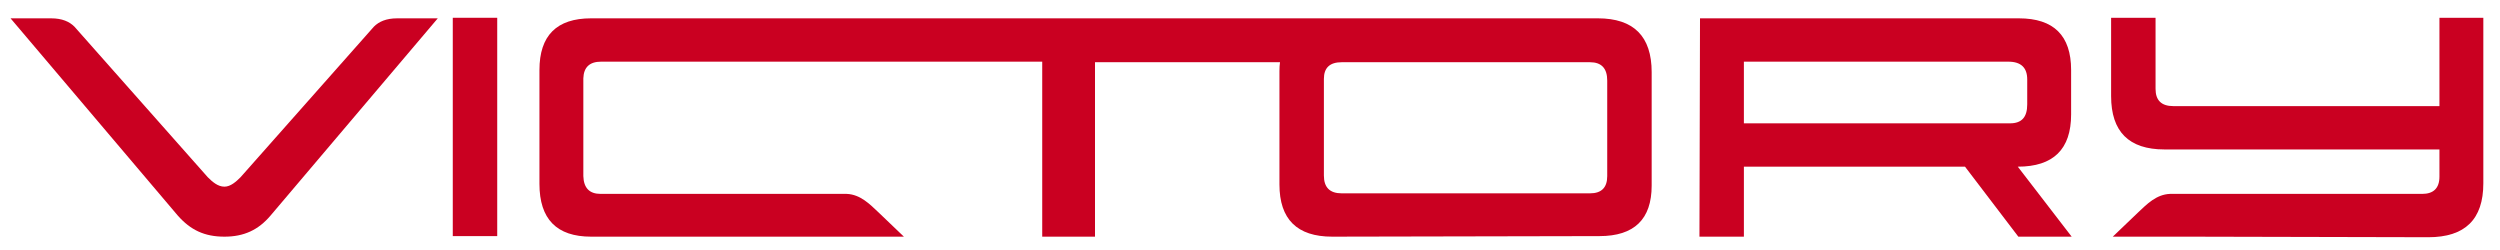
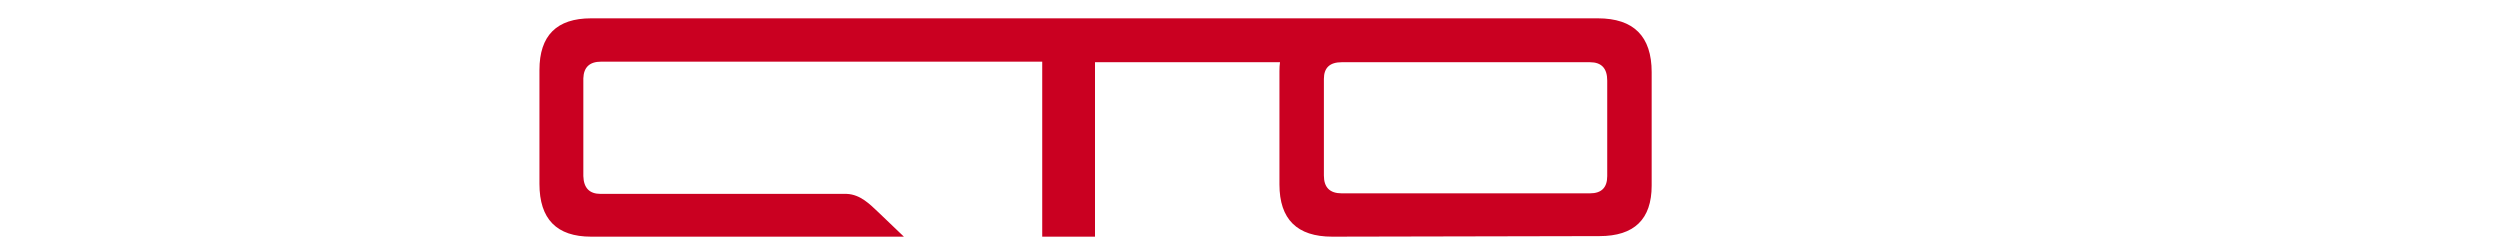
<svg xmlns="http://www.w3.org/2000/svg" version="1.2" viewBox="0 0 450 45" width="450" height="45">
  <style>.a{fill:#ca0021}</style>
-   <path class="a" d="m40.4 33.6c1.1 0 2.1-0.9 2.9-1.7l24-27.1c0.9-0.9 2.2-1.5 4.2-1.5h7.3l-30.1 35.5c-2.2 2.6-4.8 3.8-8.3 3.8-3.6 0-6.1-1.2-8.4-3.8l-30.1-35.5h7.3c2 0 3.3 0.6 4.2 1.5l24 27.1c0.8 0.8 1.8 1.7 3 1.7z" />
  <path fill-rule="evenodd" class="a" d="m297.3 13v20.4q0 9.1-9.4 9.1l-48.1 0.1q-9.5 0-9.5-9.4v-20.4q0-0.9 0.1-1.6h-33.3v31.4h-9.5v-31.5h-79.4q-3.1 0-3.2 3v17.6q0.1 3.2 3.1 3.2h44.3c2.5 0.1 4.2 1.9 5.7 3.3l4.6 4.4h-56.3q-9.3 0-9.3-9.5v-20.5q0-9.3 9.3-9.3h181.2q9.7 0 9.7 9.7zm-8 1.5q0-3.3-3.1-3.3h-44.7q-3.2 0-3.2 3v17.4q0 3.2 3.2 3.2h44.7q3.1 0 3.1-3.1z" />
-   <path class="a" d="m437.1 42.7l-42.6-0.1h-14.2l4.6-4.4c1.5-1.4 3.2-3.2 5.7-3.3h3.8 7.9 33.7c2 0 3.1-1 3.1-3.1v-4.9h-49.5q-9.6 0-9.6-9.6v-14.1h8v12.8q0 3.1 3.2 3.1h47.9v-15.9h7.9v29.8c0 6.5-3.3 9.7-9.9 9.7z" />
-   <path class="a" d="m89.5 3.2v39.3h-8v-39.3z" />
-   <path fill-rule="evenodd" class="a" d="m372.9 42.6h-9.6l-9.6-12.6h-39.8v12.6h-8l0.1-39.3h57.4q9.4 0 9.4 9.3v8q0 9.4-9.6 9.4zm-11.1-20.4c2.1 0 3.1-1.1 3.1-3.4v-4.5c0-2.1-1.1-3.2-3.4-3.2h-47.6v11.1z" />
</svg>